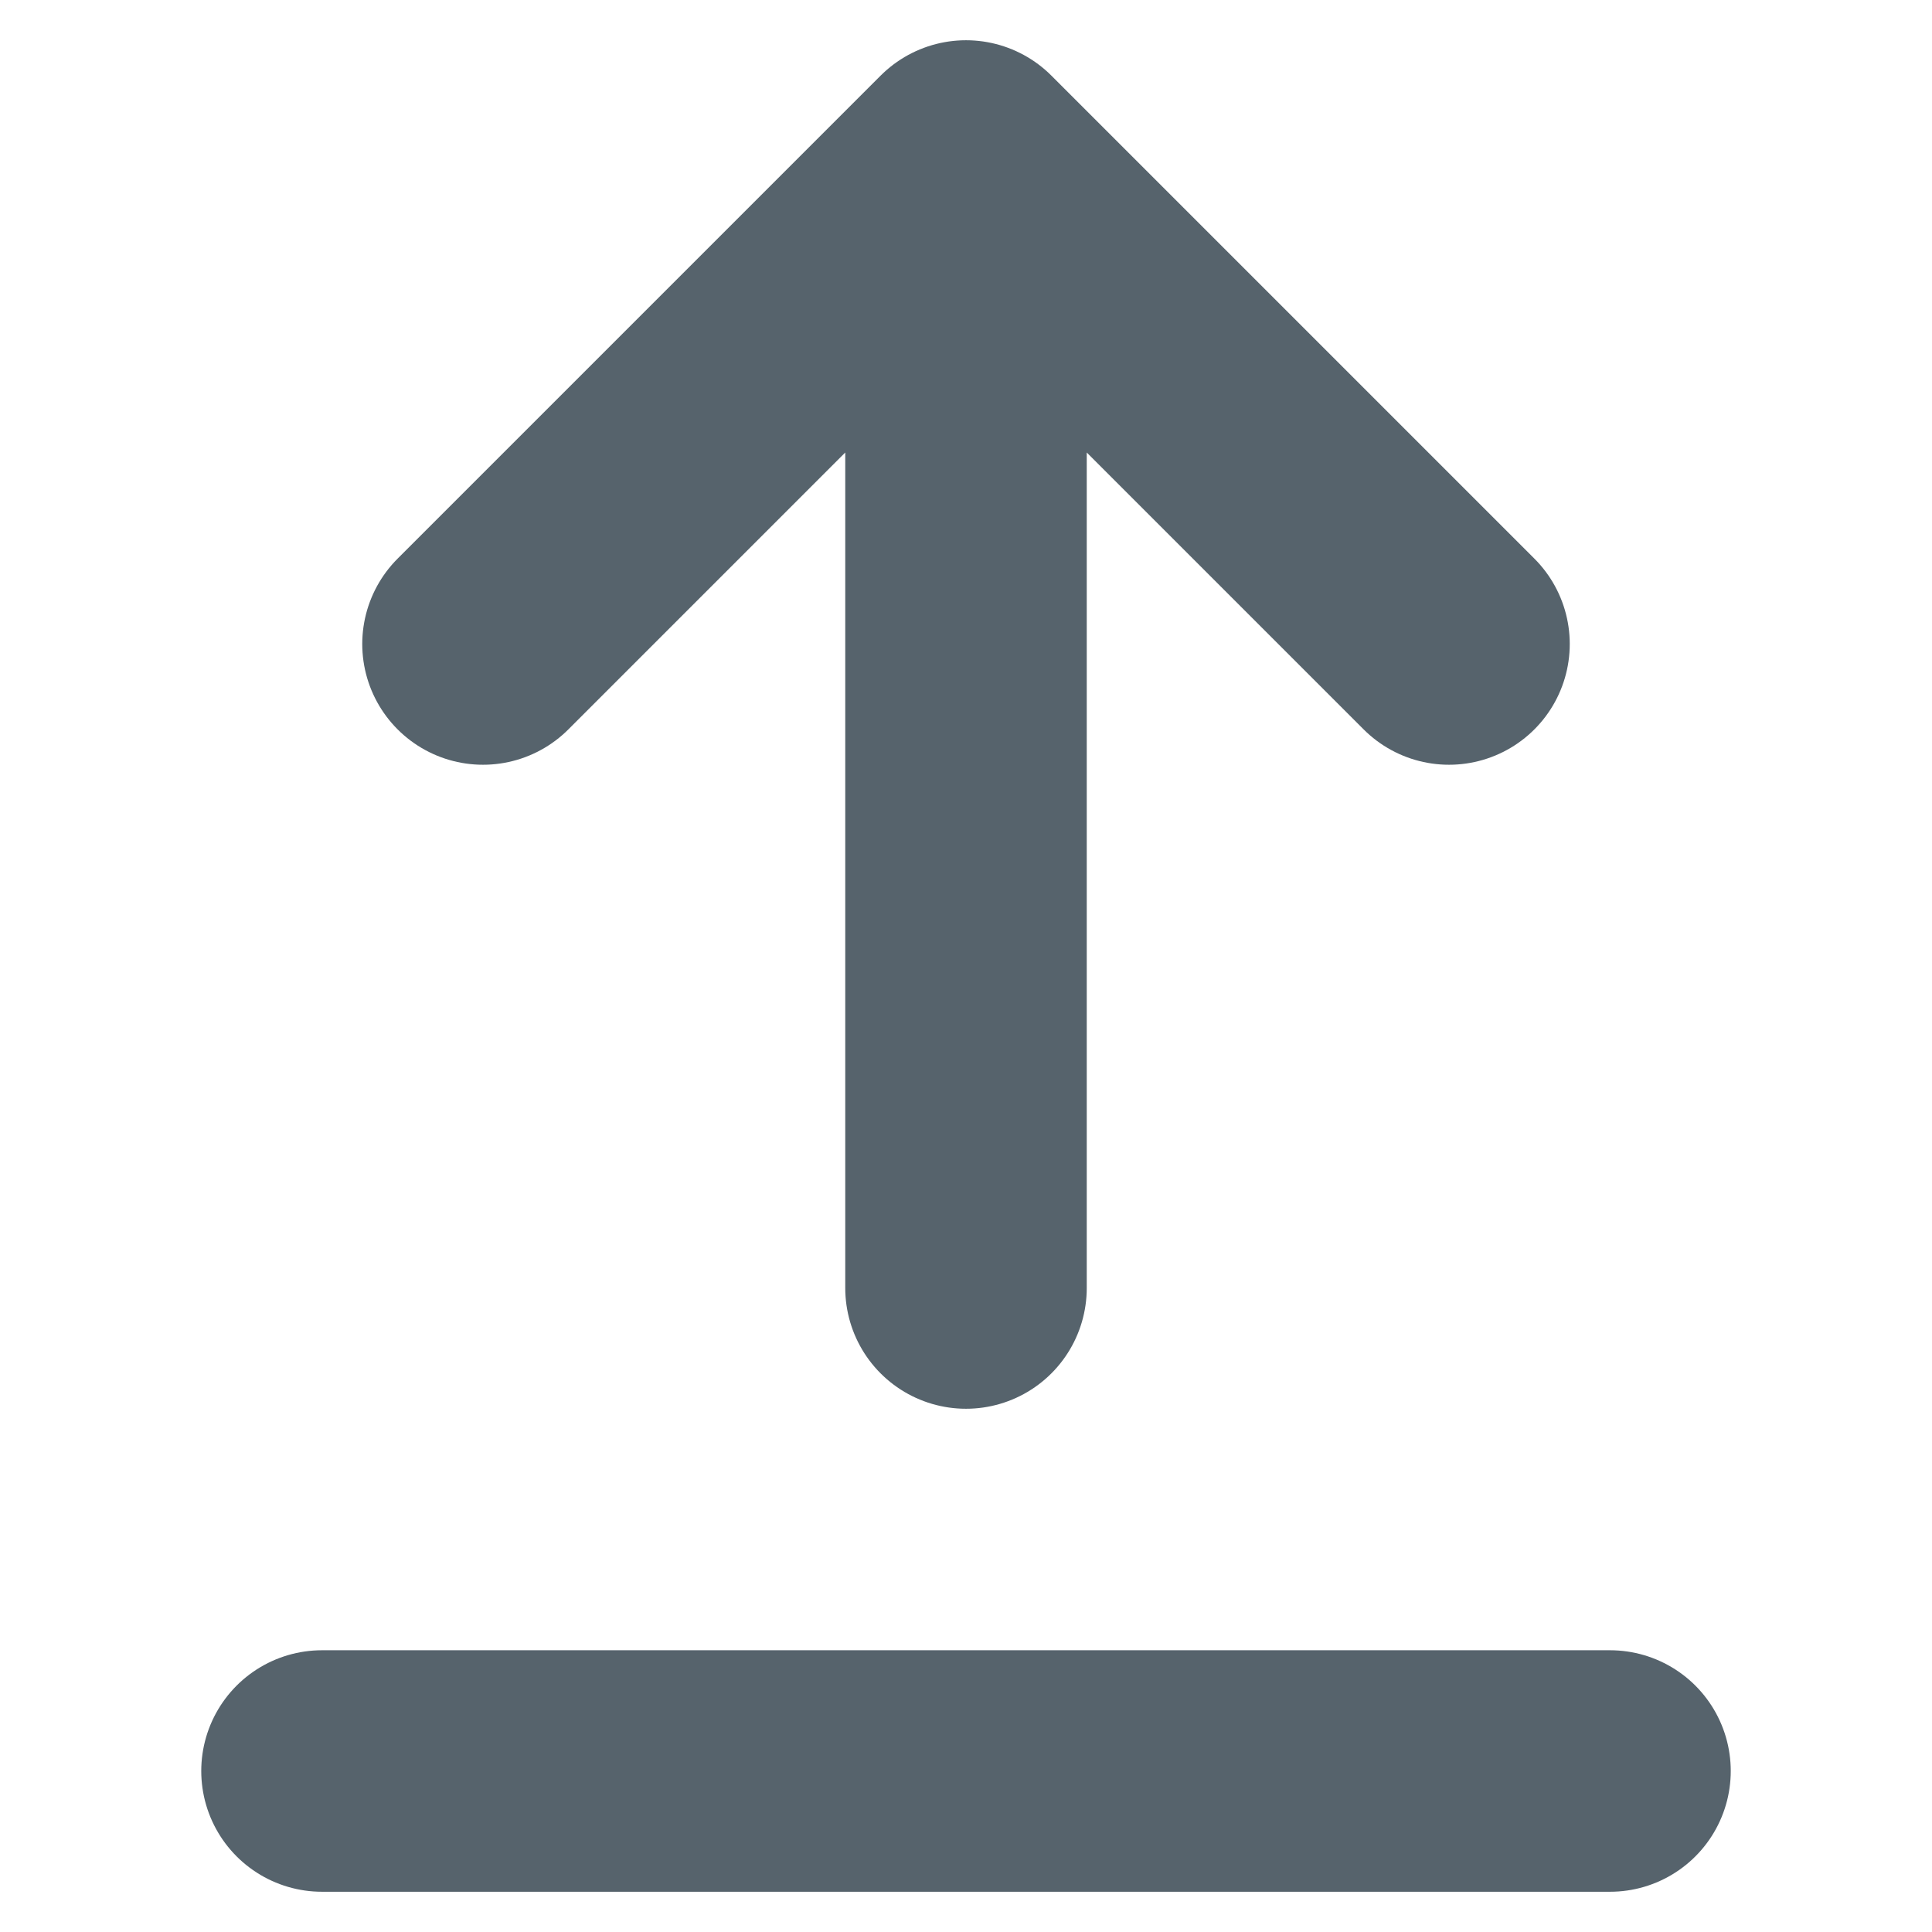
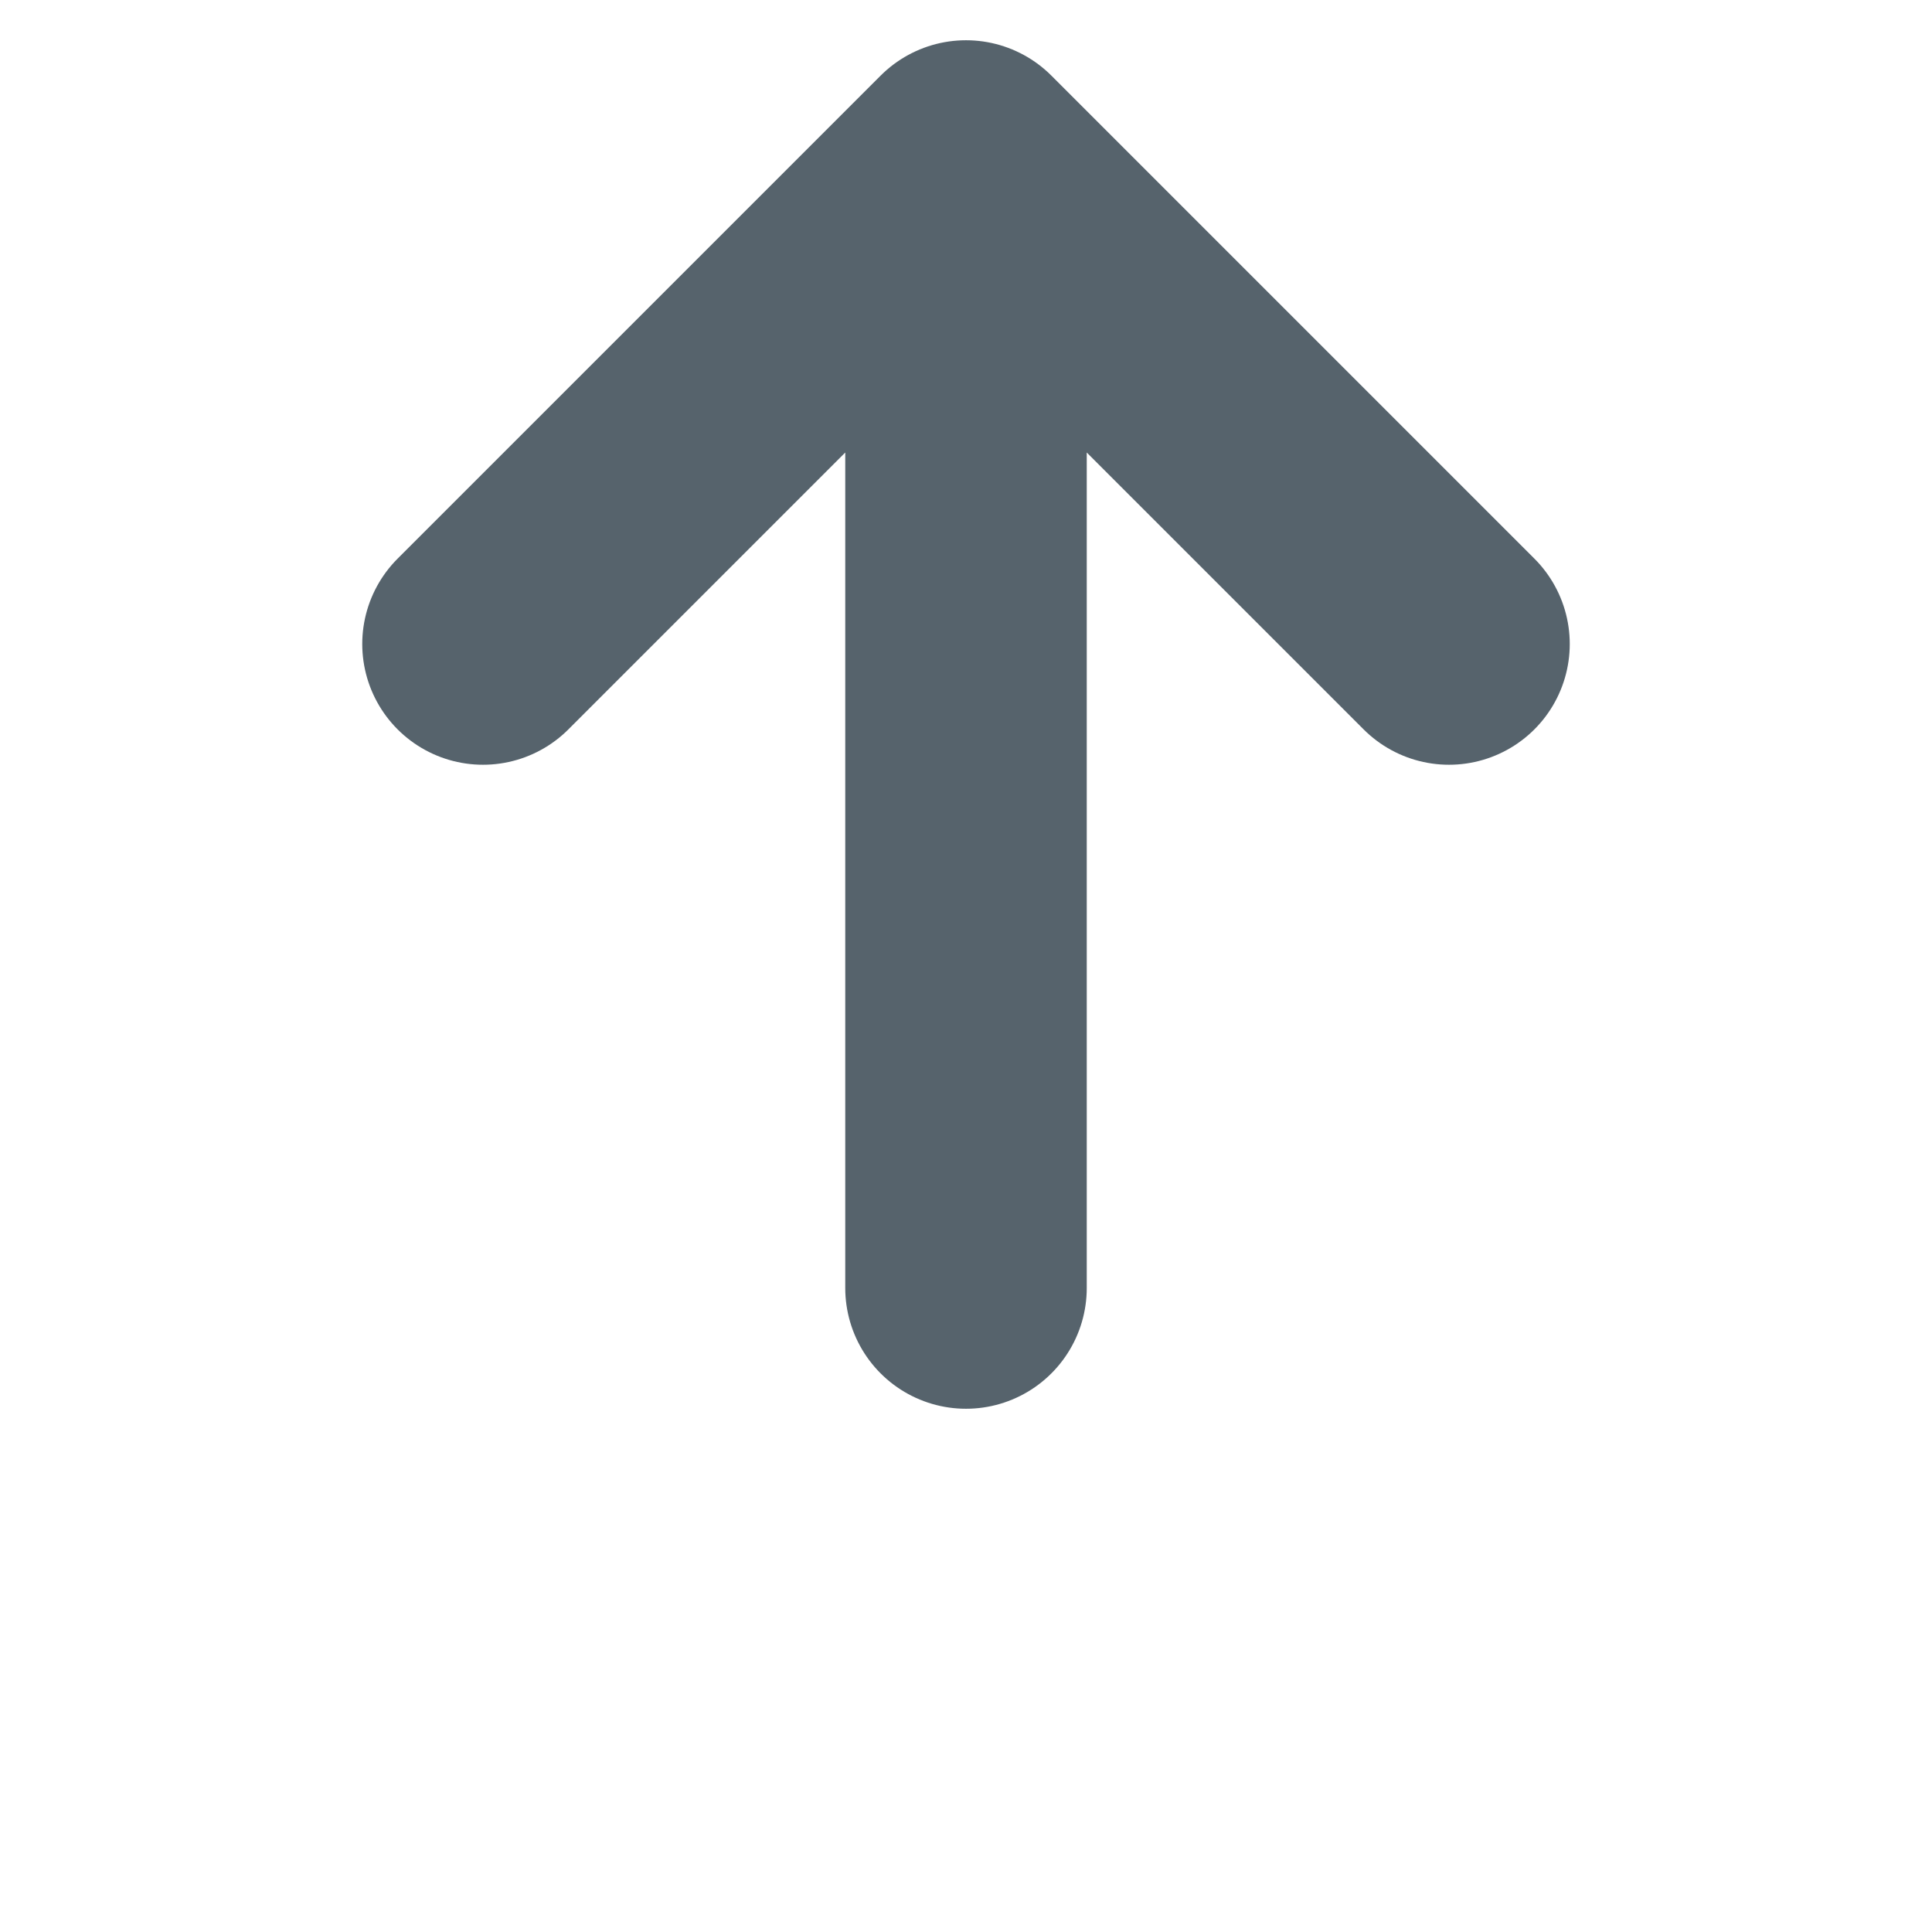
<svg xmlns="http://www.w3.org/2000/svg" width="12" height="12" viewBox="0 0 12 12" fill="none">
  <path d="M6 1V8M6 1L3 4M6 1L9 4" stroke="#56636C" stroke-width="1.5" stroke-linecap="round" stroke-linejoin="round" />
-   <path d="M2 11L10 11" stroke="#56636C" stroke-width="1.5" stroke-linecap="round" stroke-linejoin="round" />
</svg>